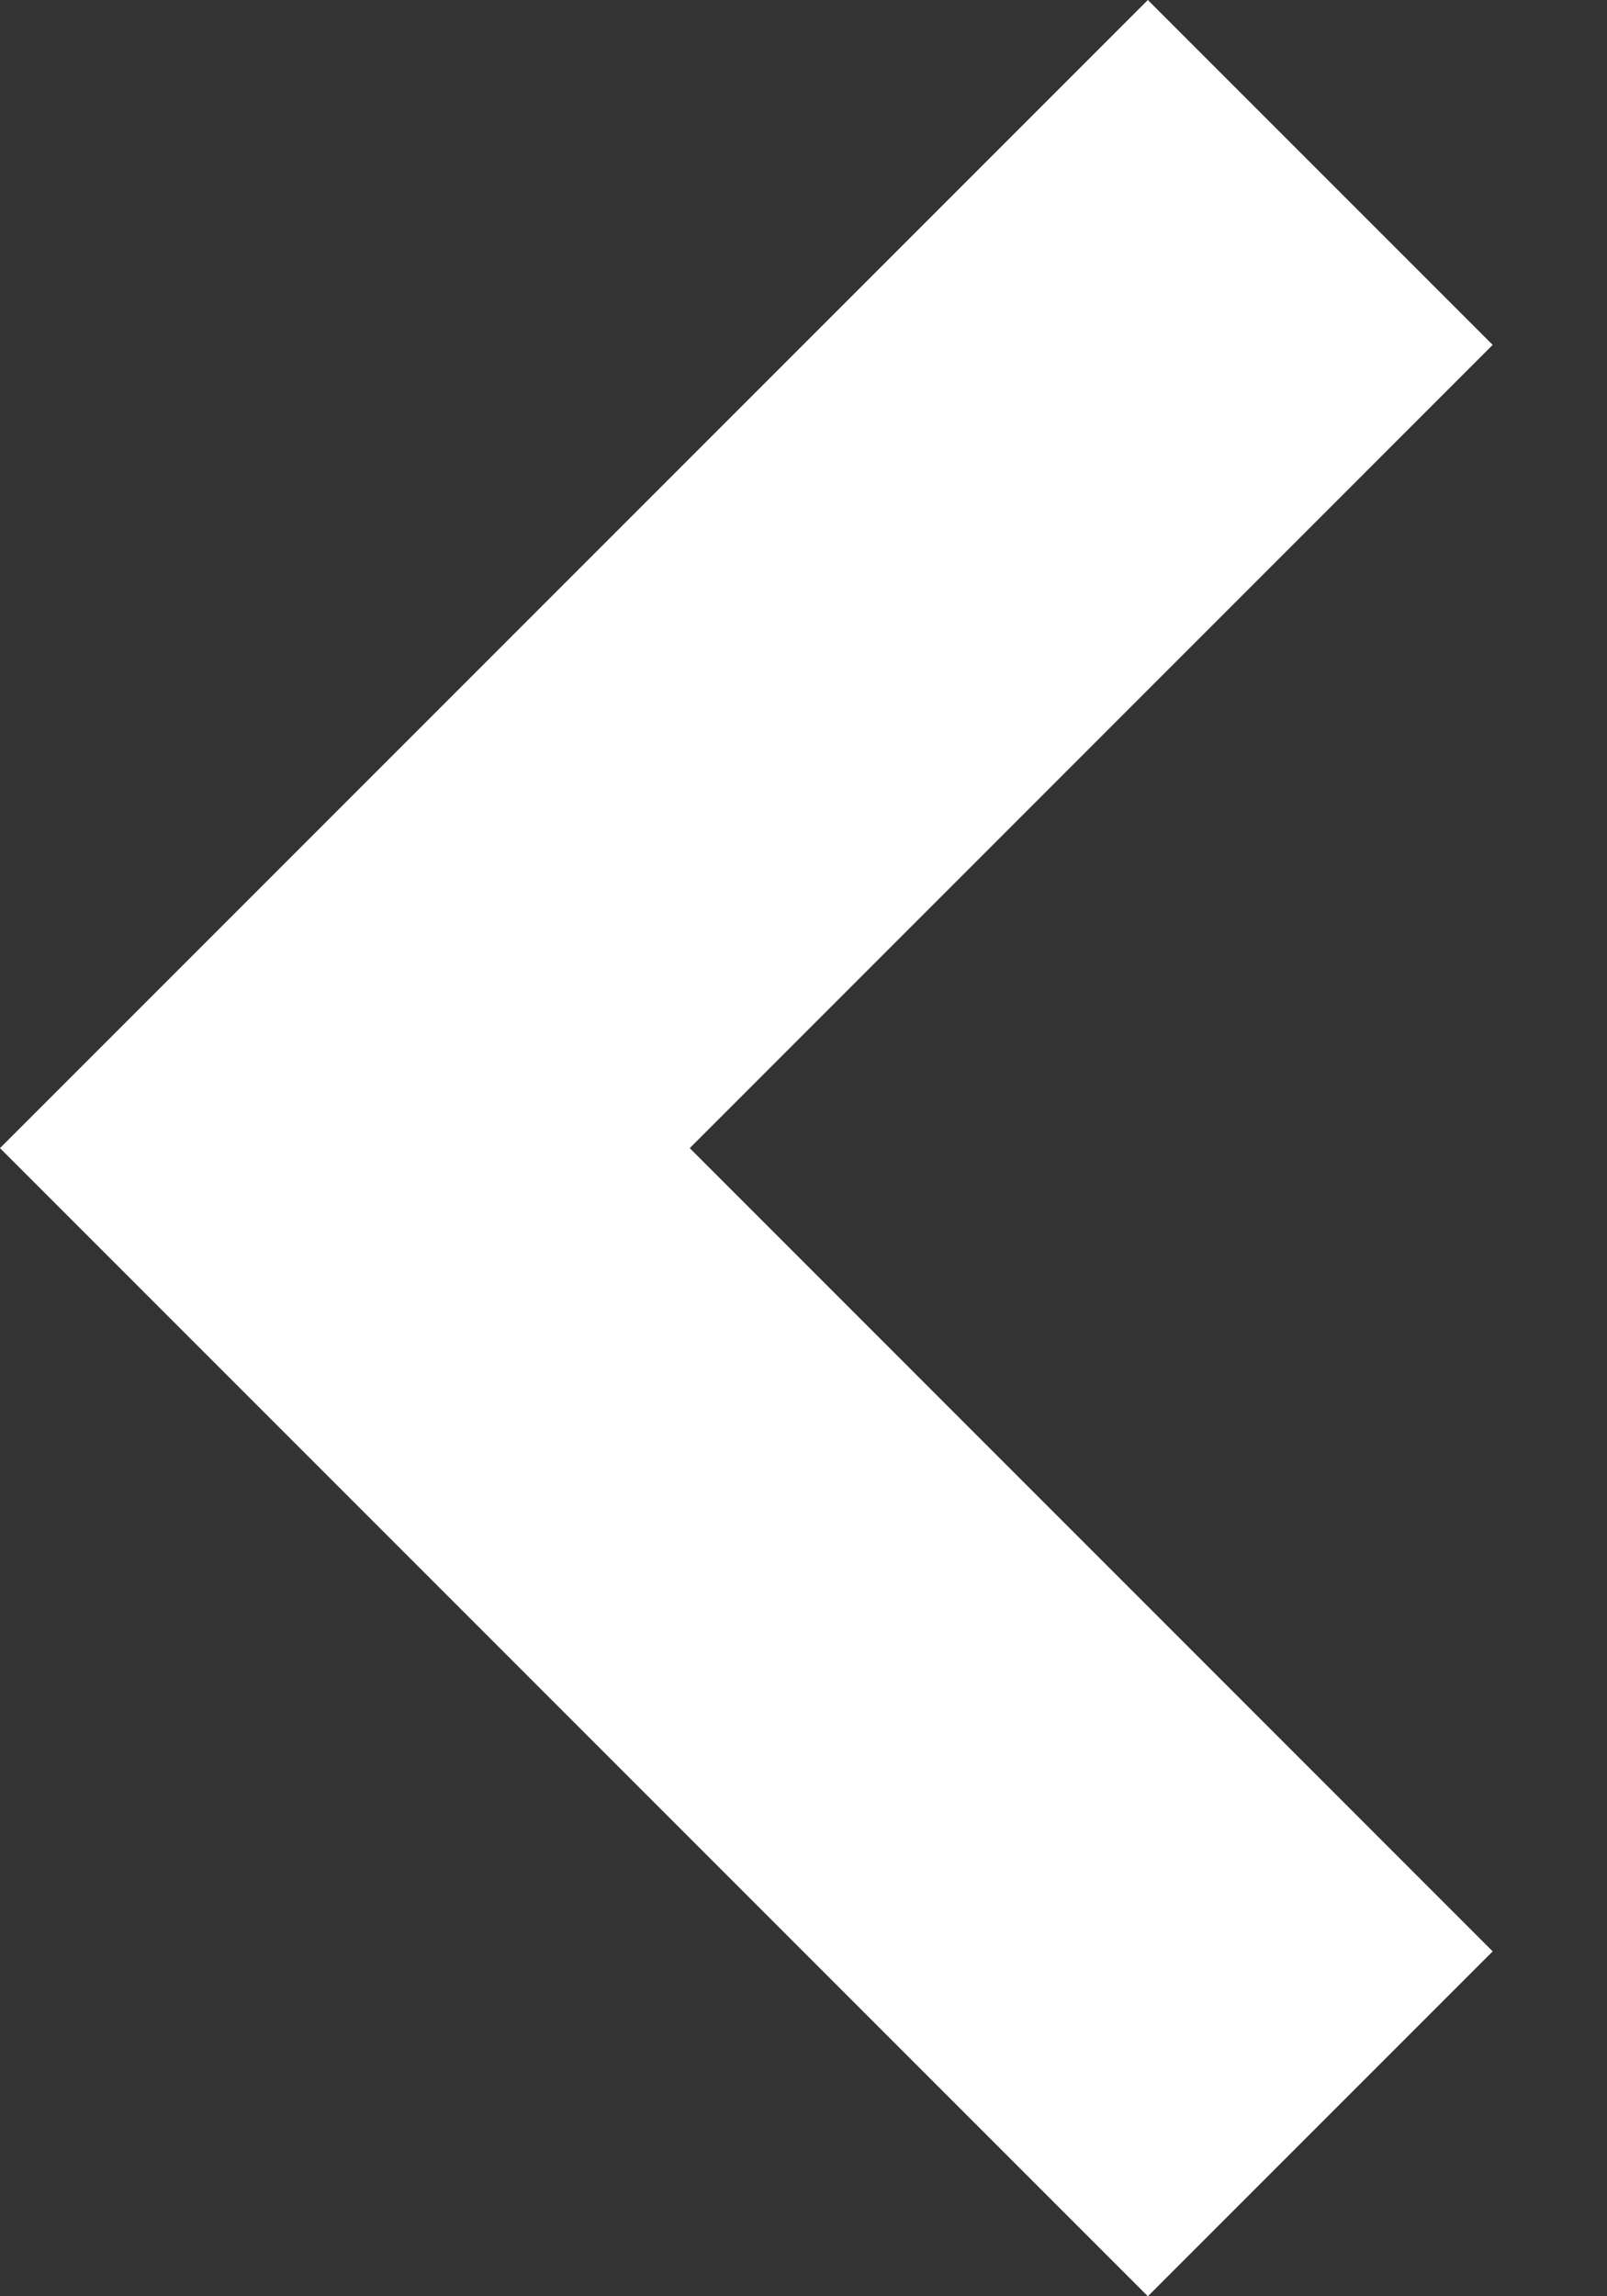
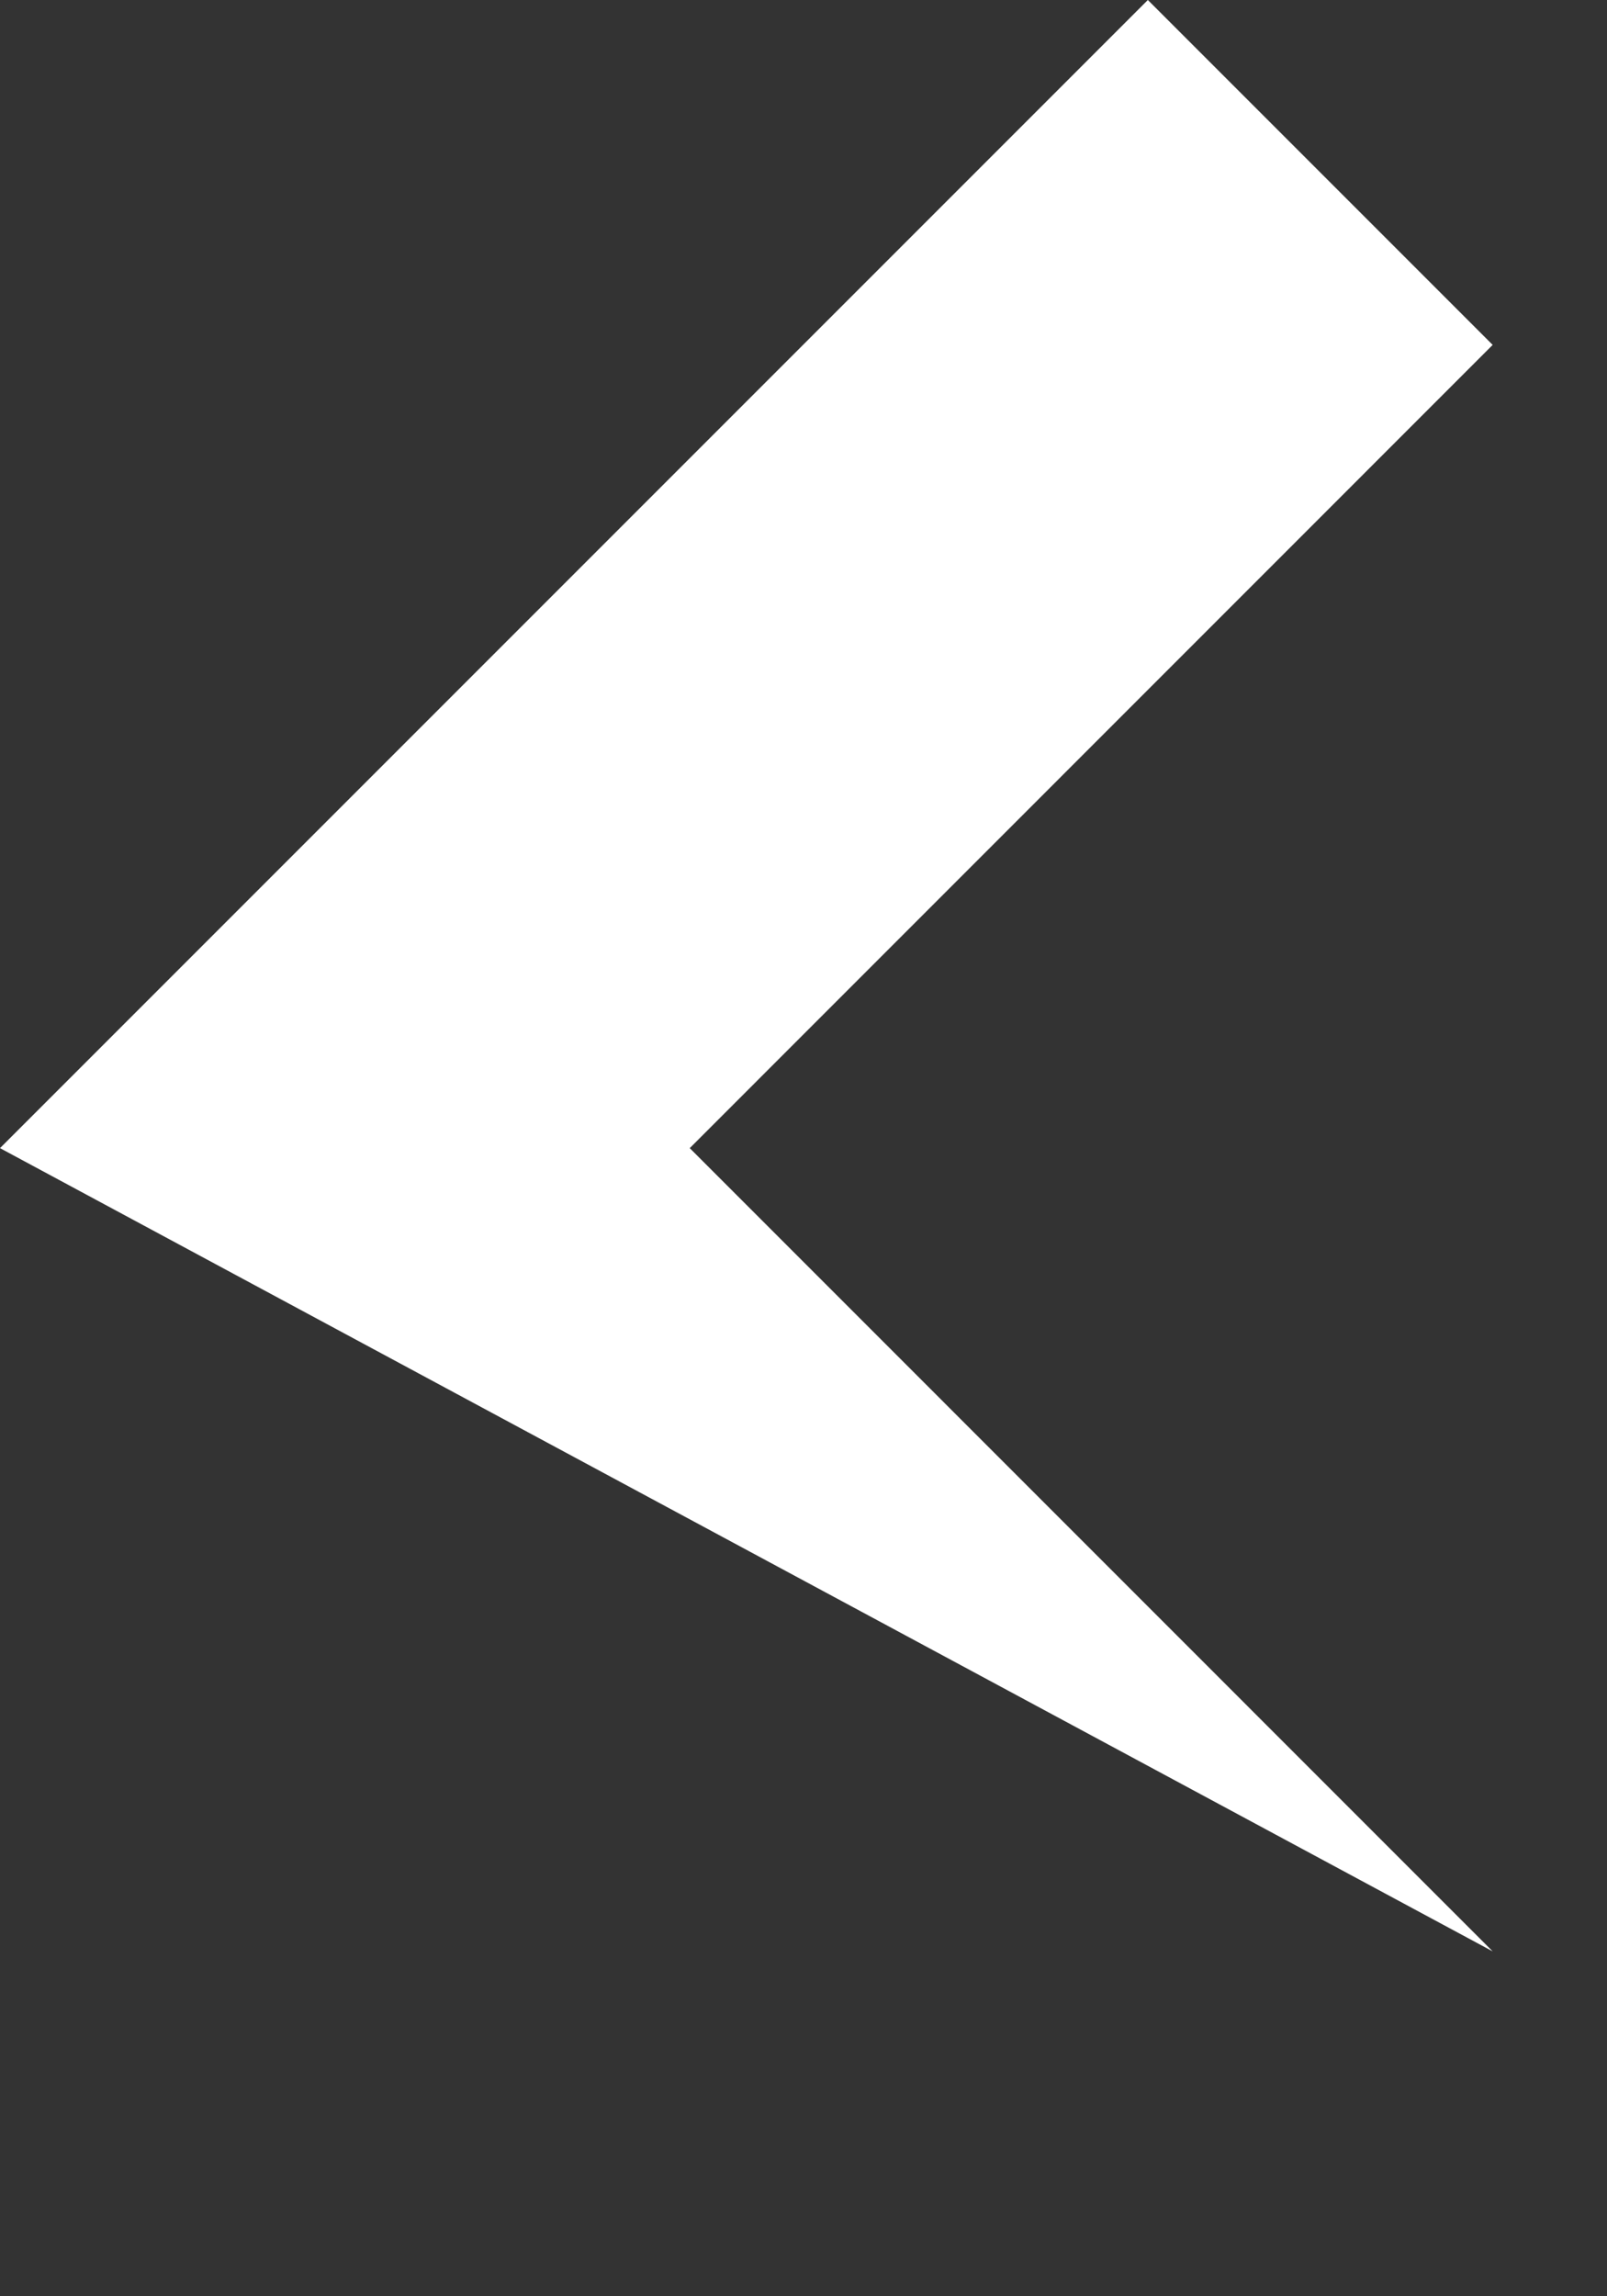
<svg xmlns="http://www.w3.org/2000/svg" width="14" height="20" viewBox="0 0 14 20" fill="none">
  <rect x="0" y="0" width="14" height="20" fill="#333333" stroke="none" />
-   <path fill-rule="evenodd" clip-rule="evenodd" d="M13.004 16.996L10 20L-2.80937e-05 10L10 -1.31327e-07L13.004 3.004L6.009 10L13.004 16.996Z" fill="white" />
+   <path fill-rule="evenodd" clip-rule="evenodd" d="M13.004 16.996L-2.80937e-05 10L10 -1.31327e-07L13.004 3.004L6.009 10L13.004 16.996Z" fill="white" />
</svg>